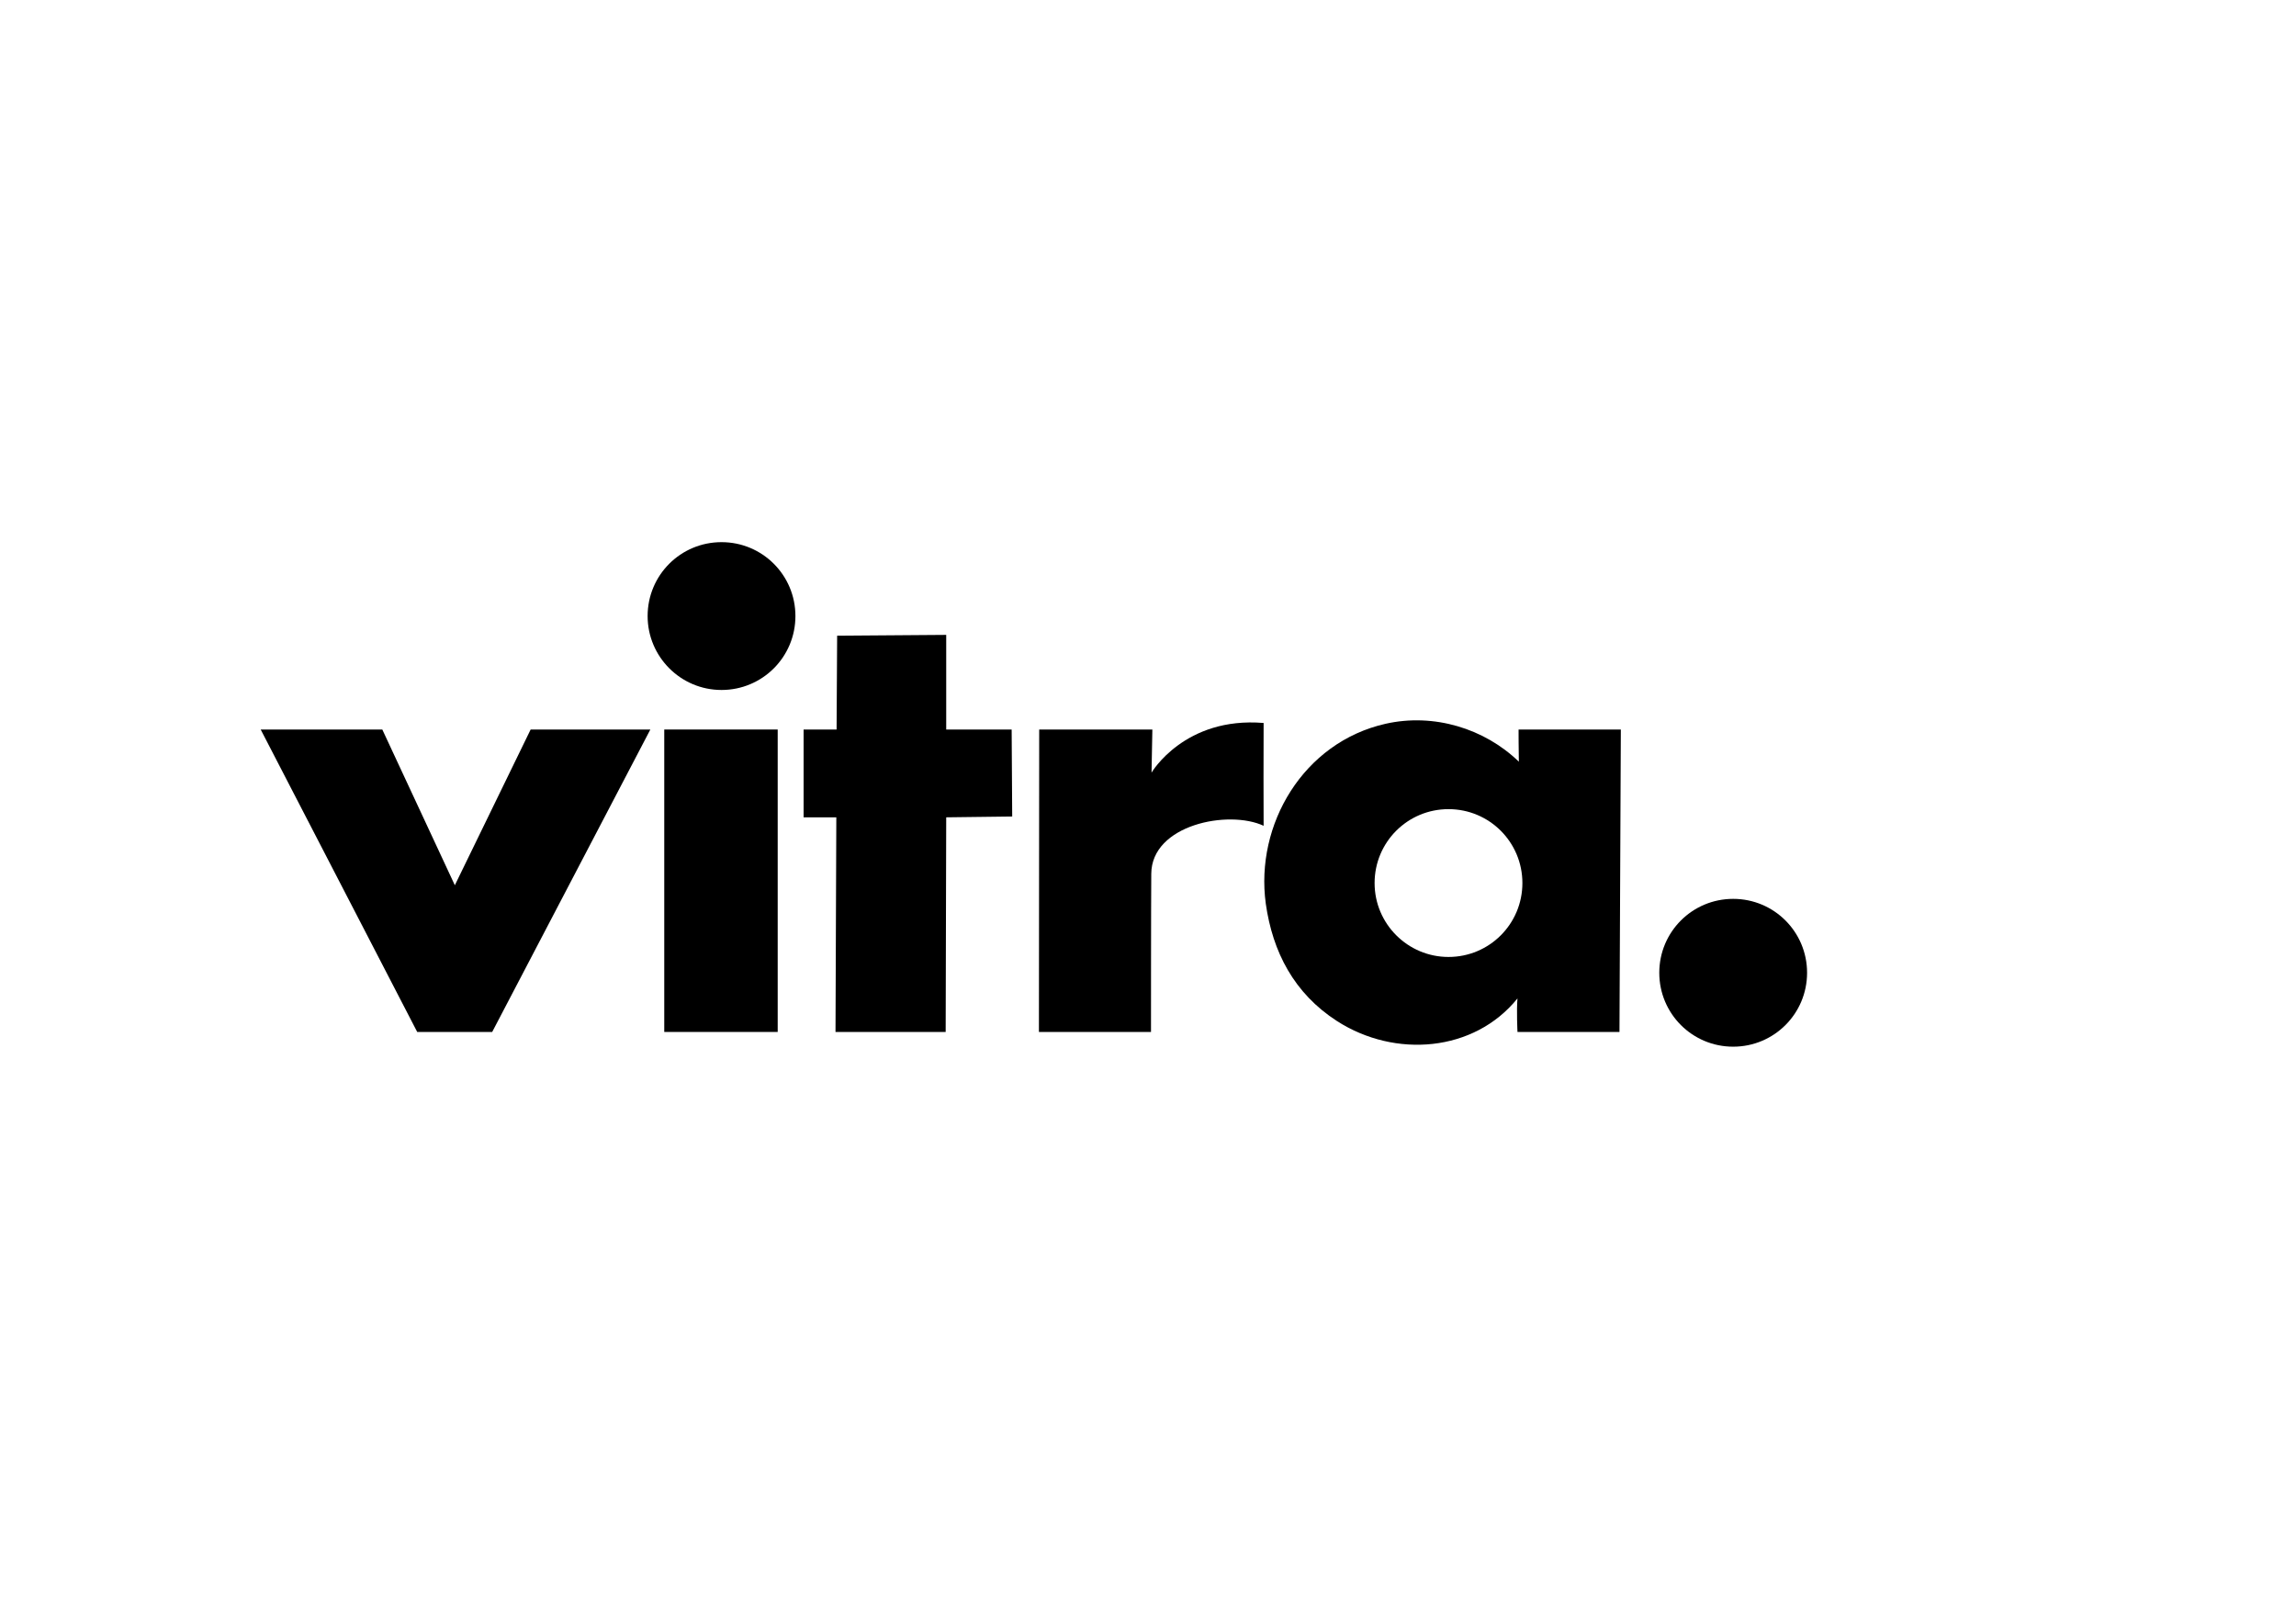
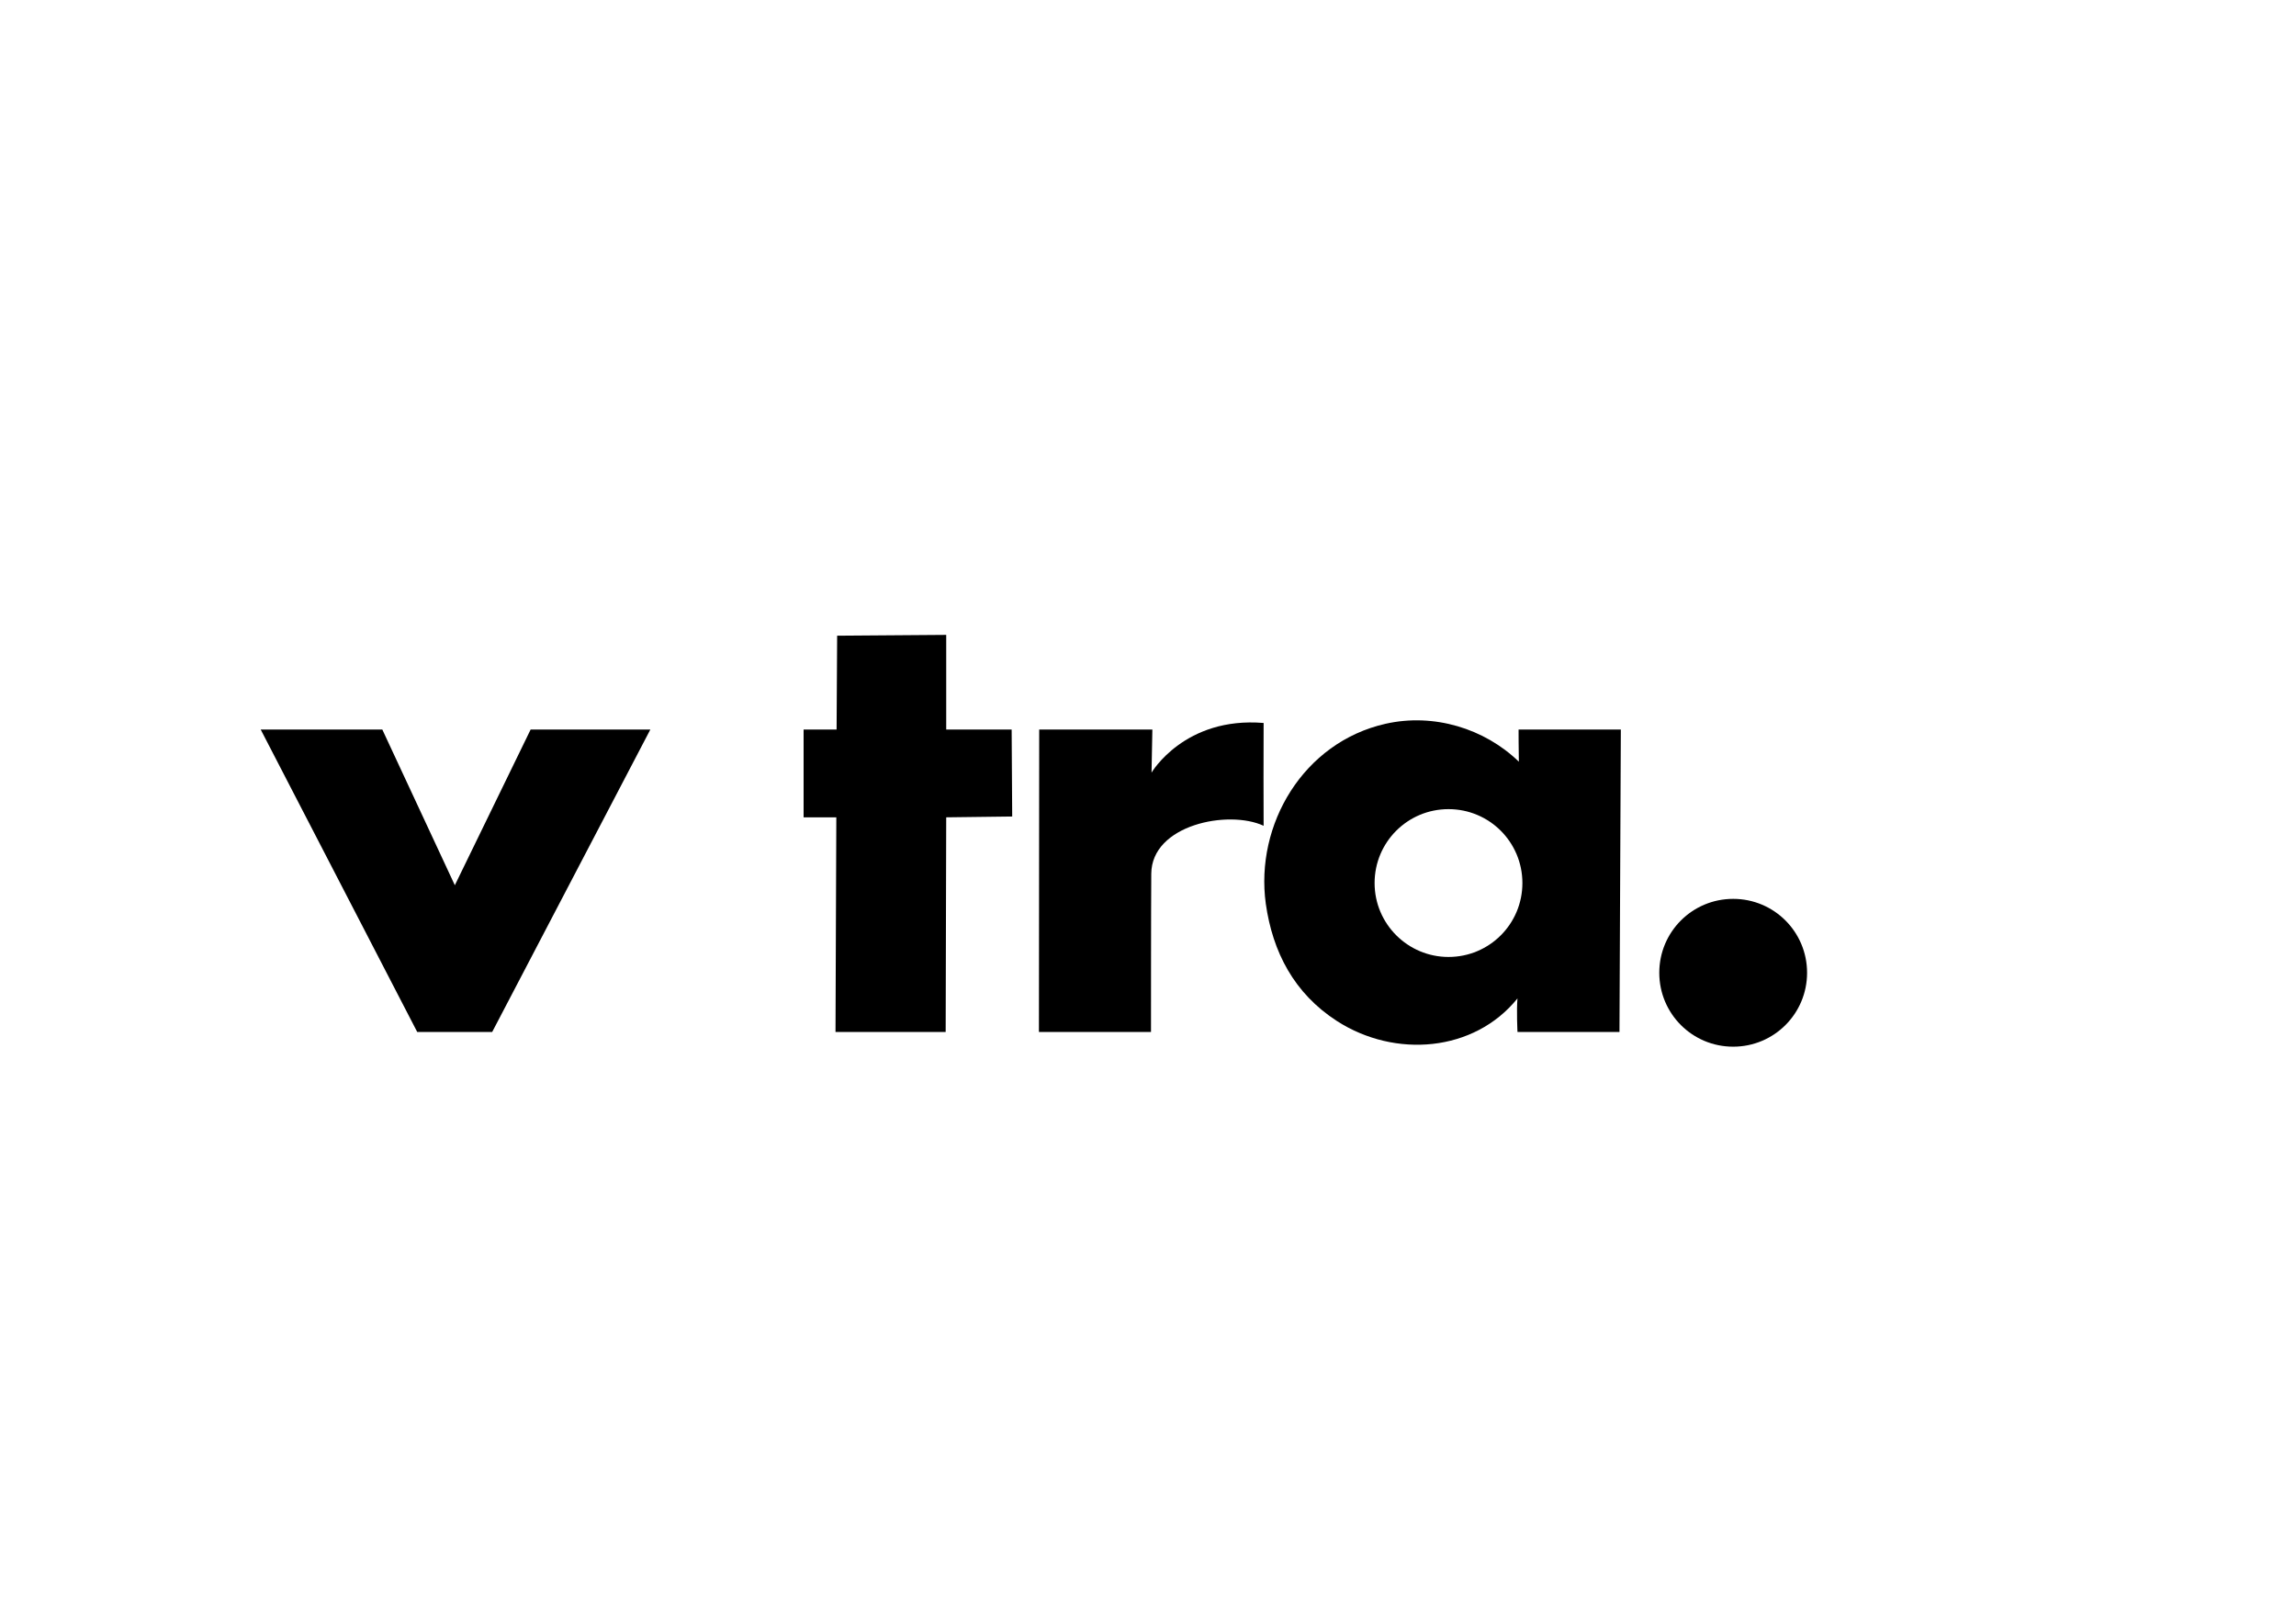
<svg xmlns="http://www.w3.org/2000/svg" id="Ebene_1" x="0px" y="0px" viewBox="0 0 842 595" style="enable-background:new 0 0 842 595;" xml:space="preserve">
  <g>
    <polygon points="95.6,267.5 140.2,267.5 166.8,324.6 194.6,267.5 238.5,267.5 180.5,378.4 153,378.4  " />
    <g>
-       <rect x="243.6" y="267.5" width="41.6" height="110.9" />
      <path d="M264.4,322.9" />
    </g>
    <g>
-       <path d="M264.6,253c15,0,27.1-12.1,27.1-27.1c0-15-12.1-27.1-27.1-27.1c-15,0-27.1,12.1-27.1,27.1    C237.5,240.8,249.6,253,264.6,253z" />
      <path d="M264.6,225.9" />
    </g>
    <polygon points="307,233.1 347,232.8 347,267.5 371,267.5 371.2,299.4 347,299.7 346.8,378.4 306.4,378.4 306.7,299.7 294.7,299.7    294.7,267.5 306.8,267.5  " />
    <path d="M381.1,267.5h41.5l-0.3,15.8c0,0,12.1-20.6,41.1-18.2c-0.1,18.7,0,22.1,0,37.7c-12.9-6-41.1-0.4-41.2,17.6   c-0.1,12-0.1,58-0.1,58h-41.1L381.1,267.5z" />
    <path d="M508.1,265.4c17.7-4,36.3,1.7,48.9,13.9c-0.1-3.9-0.1-11.8-0.1-11.8h37.5l-0.5,110.9h-37.4c0,0-0.4-8,0-12.3   c-15.9,19.7-44.9,22-66.2,8.3c-15.8-10.2-23.6-25.4-26.1-43C460.2,302.3,478,272.2,508.1,265.4z M531.2,350.9   c15,0,27.1-12.1,27.1-27.1c0-15-12.1-27.1-27.1-27.1c-15,0-27.1,12.1-27.1,27.1C504.1,338.8,516.3,350.9,531.2,350.9z M531.2,323.8   " />
    <g>
      <path d="M635.6,383.8c15,0,27.1-12.1,27.1-27.1c0-15-12.1-27.1-27.1-27.1c-15,0-27.1,12.1-27.1,27.1    C608.5,371.7,620.6,383.8,635.6,383.8z" />
-       <path d="M635.6,356.7" />
    </g>
  </g>
</svg>